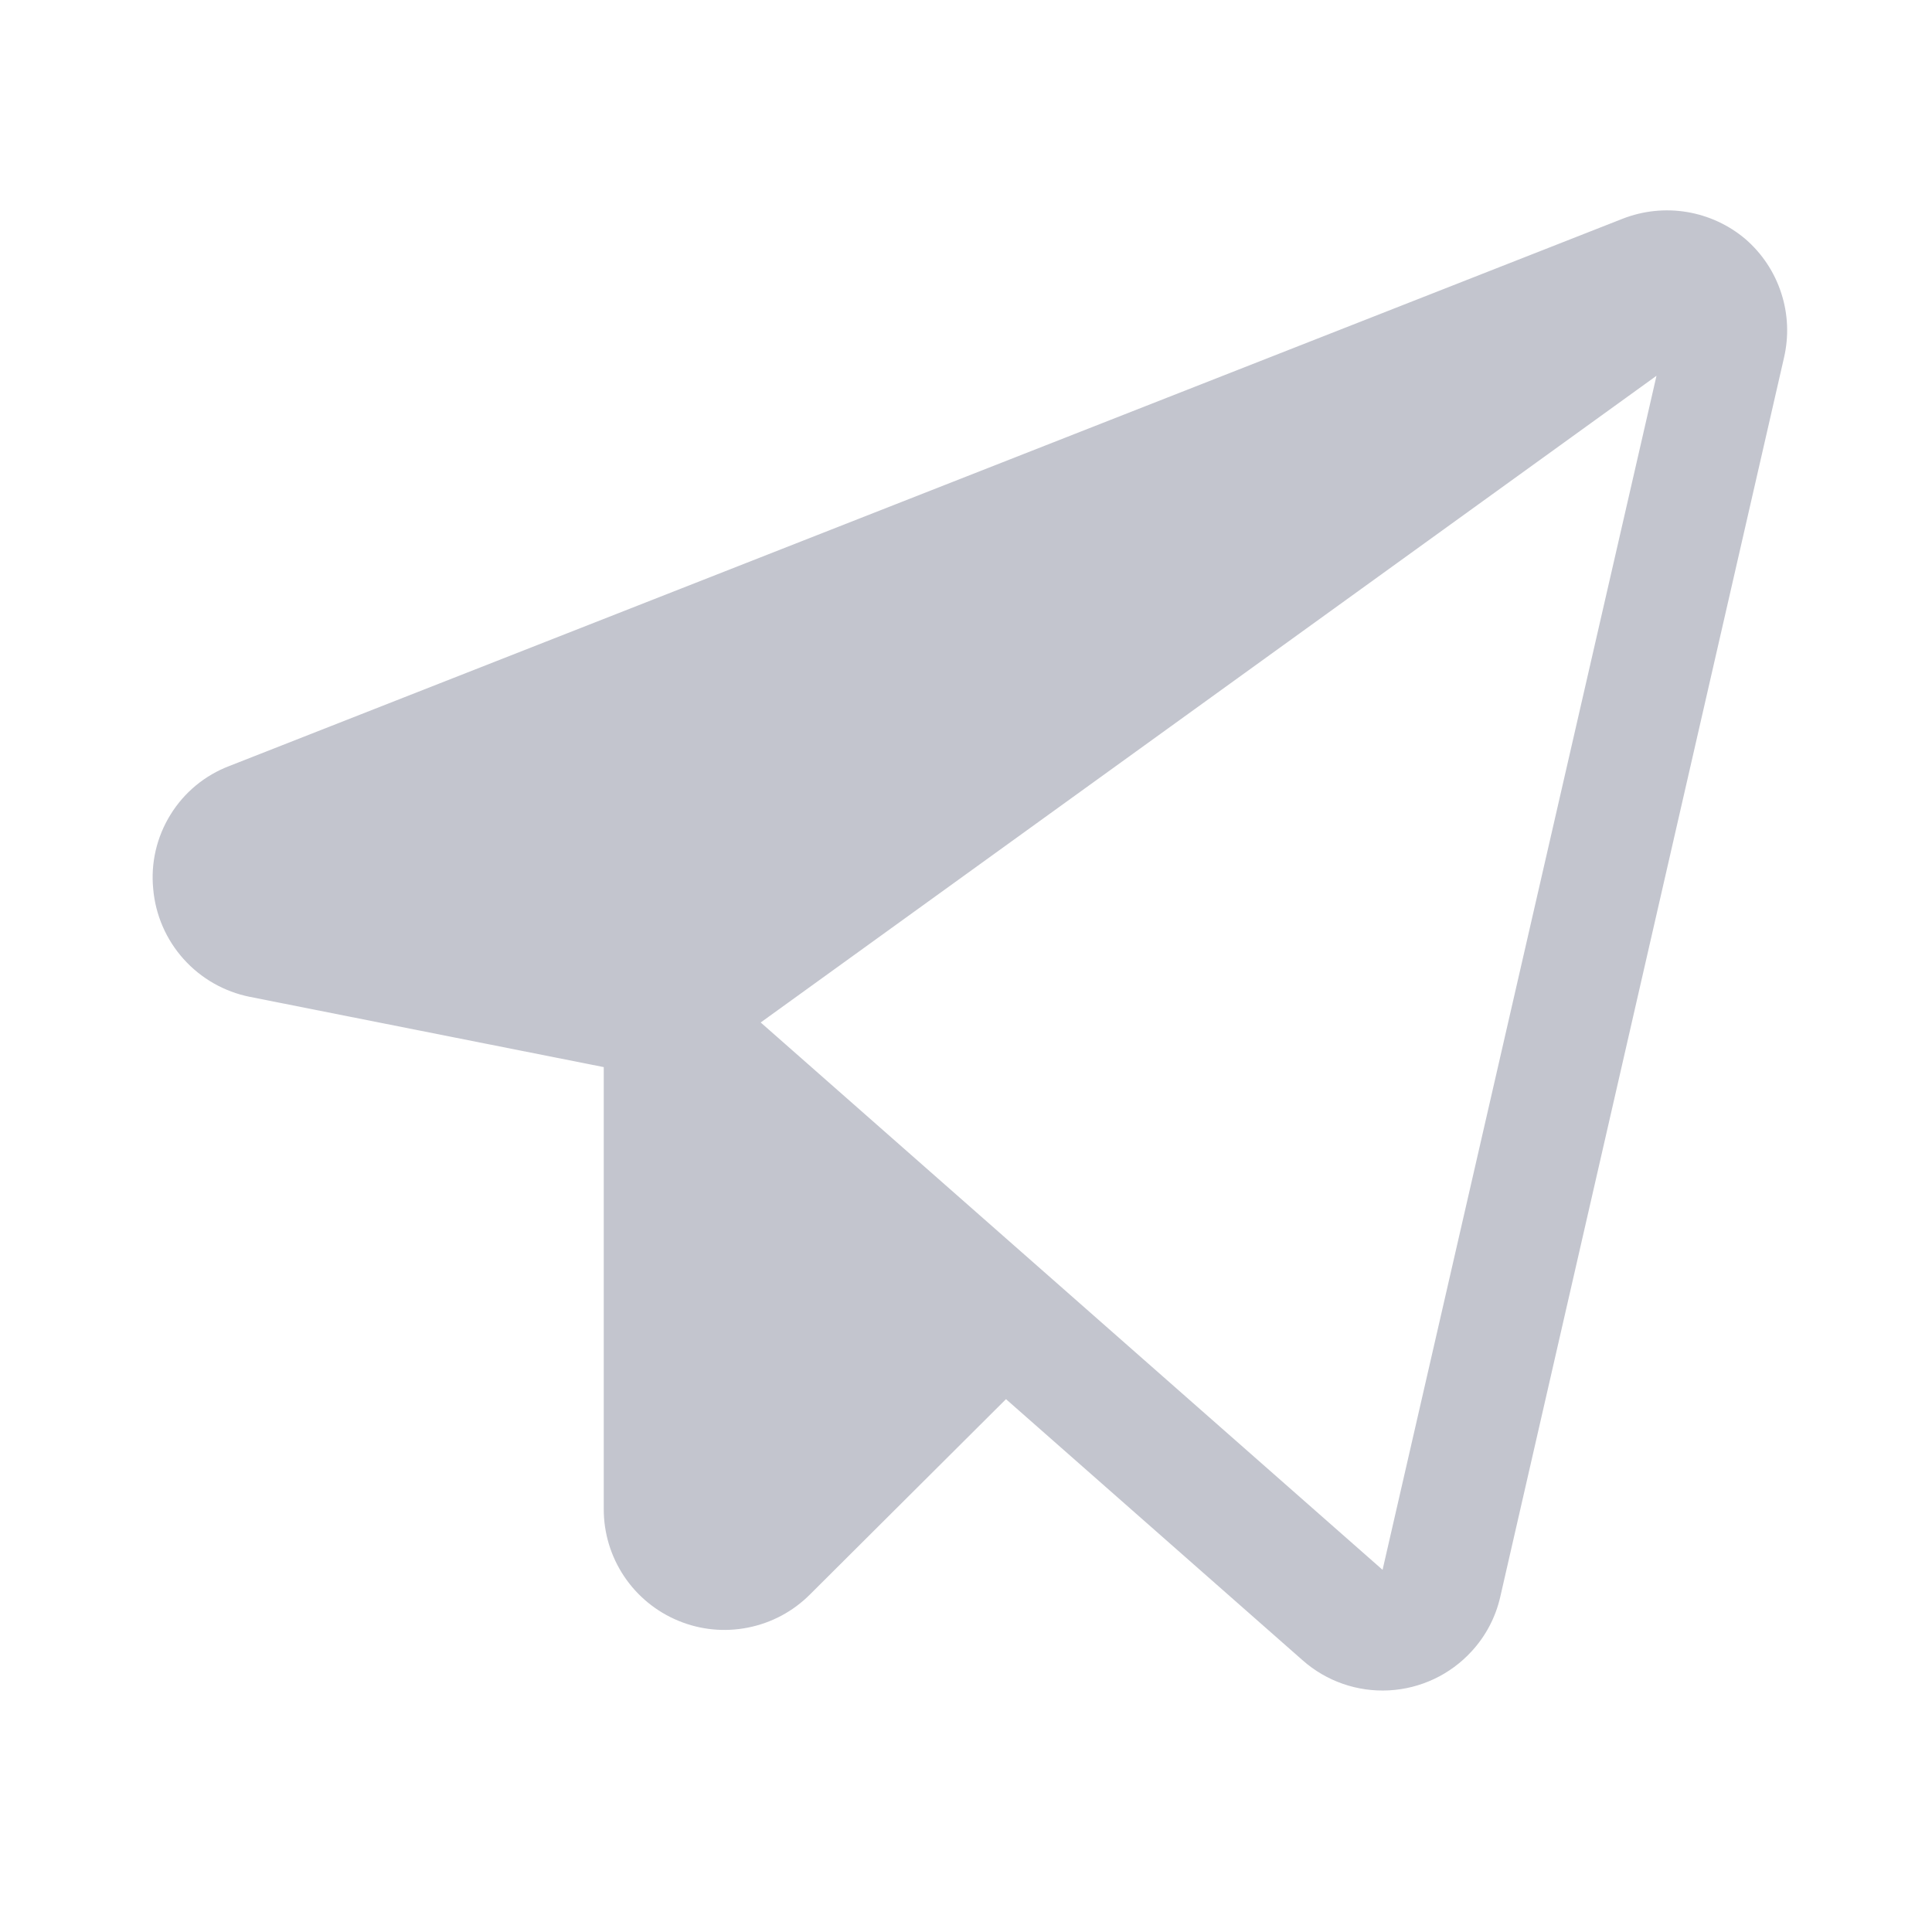
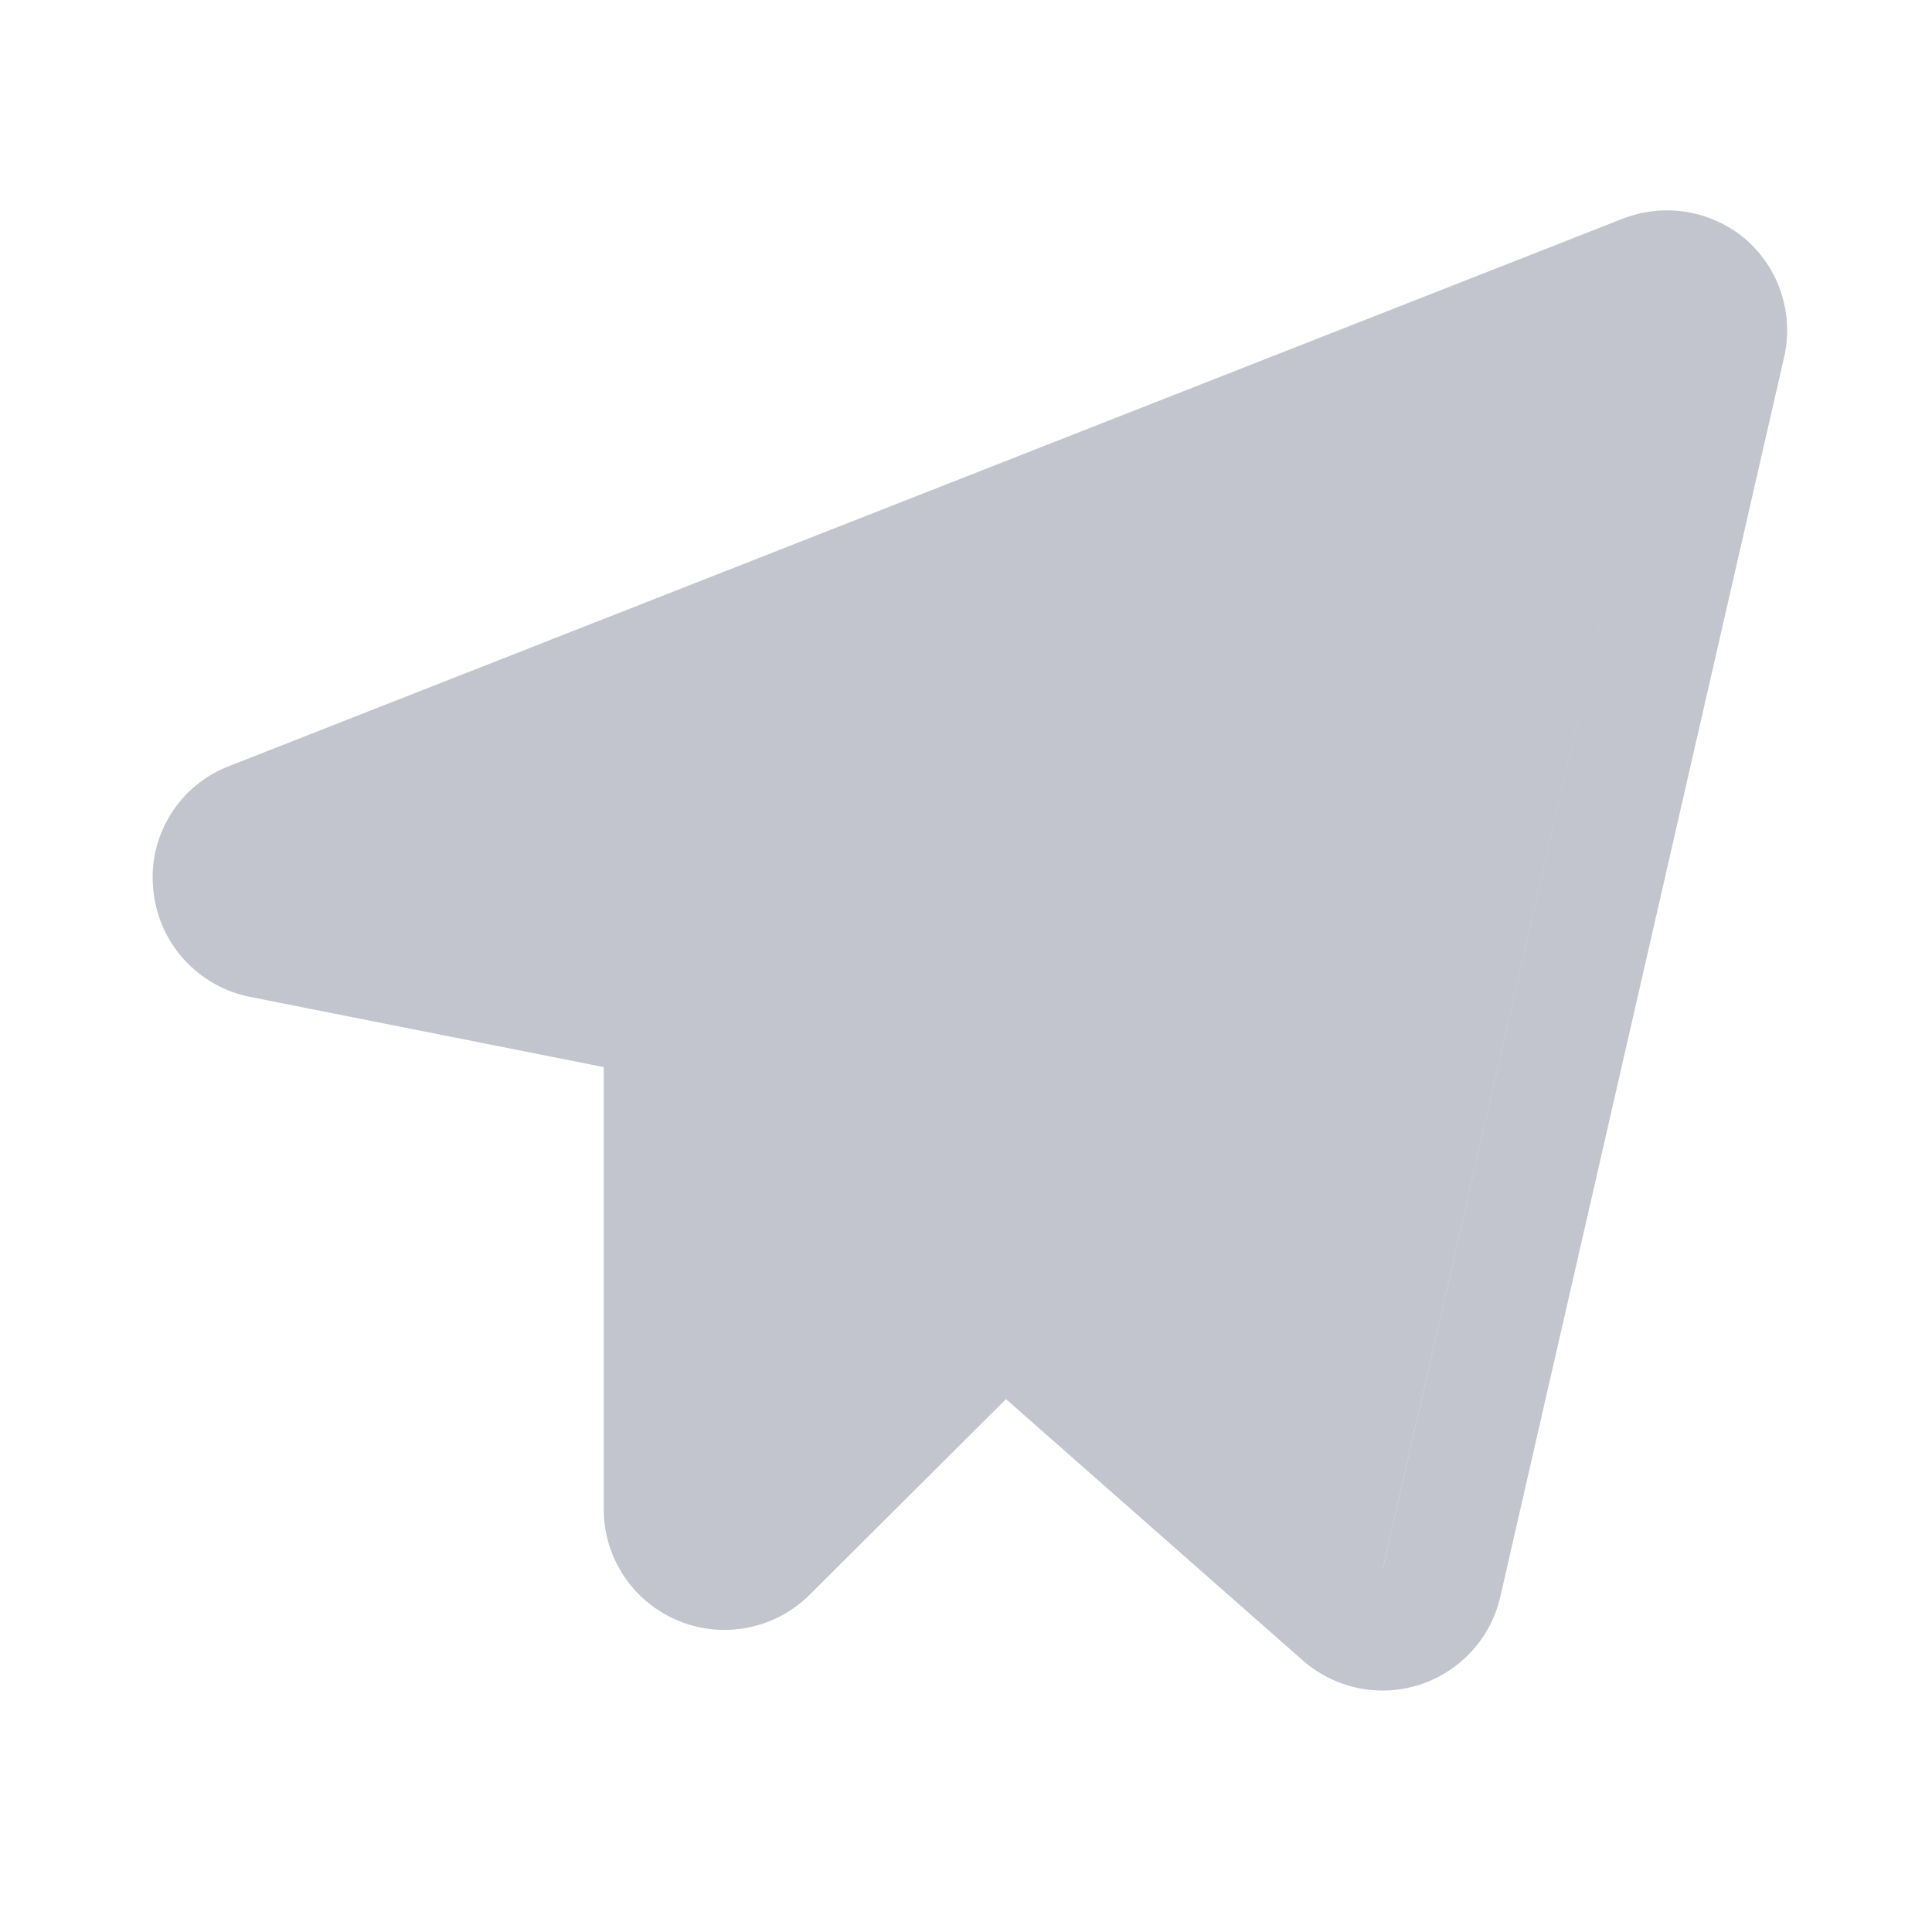
<svg xmlns="http://www.w3.org/2000/svg" width="30" height="30" viewBox="0 0 30 30" fill="none">
-   <path d="M27.105 3.714C26.845 3.493 26.53 3.348 26.194 3.292C25.857 3.236 25.512 3.273 25.195 3.397L3.562 11.894C3.183 12.038 2.861 12.303 2.648 12.649C2.434 12.994 2.339 13.399 2.379 13.804C2.414 14.207 2.579 14.589 2.85 14.891C3.12 15.193 3.481 15.399 3.879 15.479L9.375 16.57V23.436C9.375 23.807 9.485 24.169 9.691 24.477C9.897 24.785 10.19 25.025 10.533 25.167C10.875 25.309 11.252 25.346 11.615 25.273C11.979 25.201 12.313 25.023 12.575 24.761L15.621 21.726L20.226 25.78C20.594 26.106 21.076 26.274 21.567 26.248C22.058 26.222 22.519 26.005 22.851 25.642C23.071 25.404 23.224 25.112 23.296 24.796L27.702 5.554C27.779 5.222 27.765 4.875 27.659 4.551C27.554 4.226 27.362 3.937 27.105 3.714ZM21.467 24.375L11.812 15.877L25.722 5.835L21.469 24.374L21.467 24.375Z" fill="#C3C5CE" />
+   <path d="M27.105 3.714C26.845 3.493 26.53 3.348 26.194 3.292C25.857 3.236 25.512 3.273 25.195 3.397L3.562 11.894C3.183 12.038 2.861 12.303 2.648 12.649C2.434 12.994 2.339 13.399 2.379 13.804C2.414 14.207 2.579 14.589 2.85 14.891C3.12 15.193 3.481 15.399 3.879 15.479L9.375 16.57V23.436C9.375 23.807 9.485 24.169 9.691 24.477C9.897 24.785 10.19 25.025 10.533 25.167C10.875 25.309 11.252 25.346 11.615 25.273C11.979 25.201 12.313 25.023 12.575 24.761L15.621 21.726L20.226 25.78C20.594 26.106 21.076 26.274 21.567 26.248C22.058 26.222 22.519 26.005 22.851 25.642C23.071 25.404 23.224 25.112 23.296 24.796L27.702 5.554C27.779 5.222 27.765 4.875 27.659 4.551C27.554 4.226 27.362 3.937 27.105 3.714ZM21.467 24.375L25.722 5.835L21.469 24.374L21.467 24.375Z" fill="#C3C5CE" />
</svg>